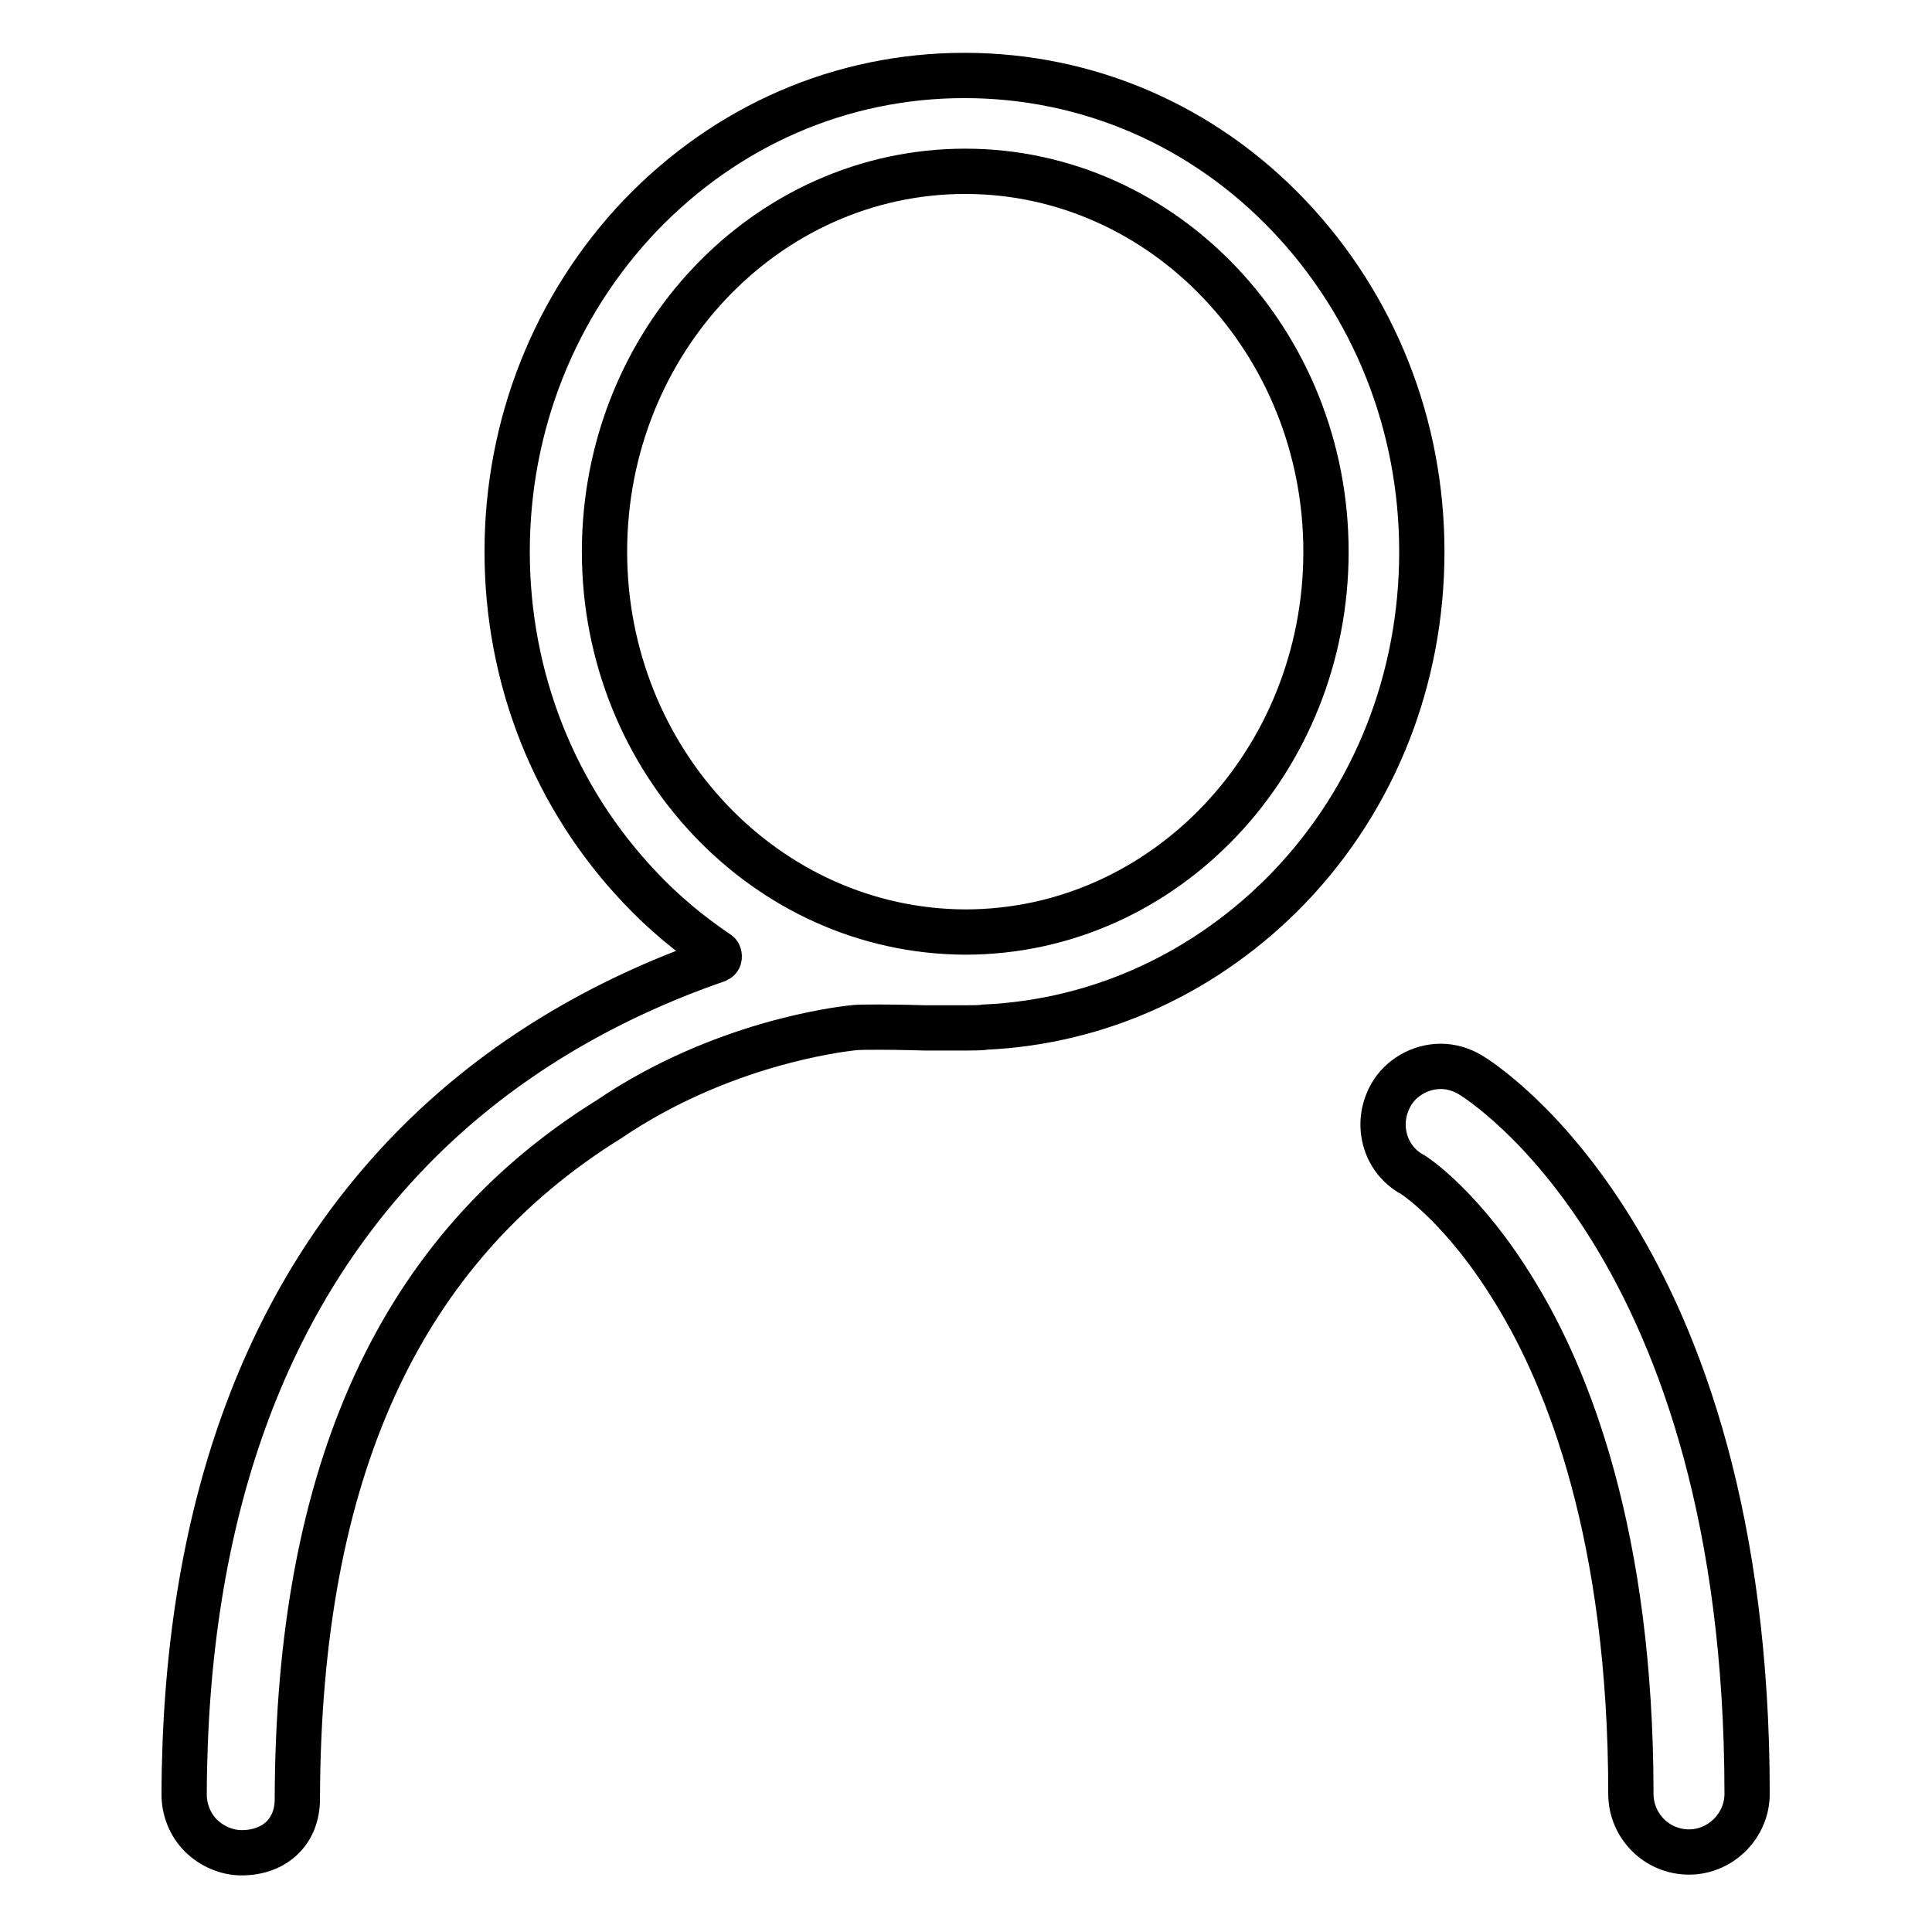
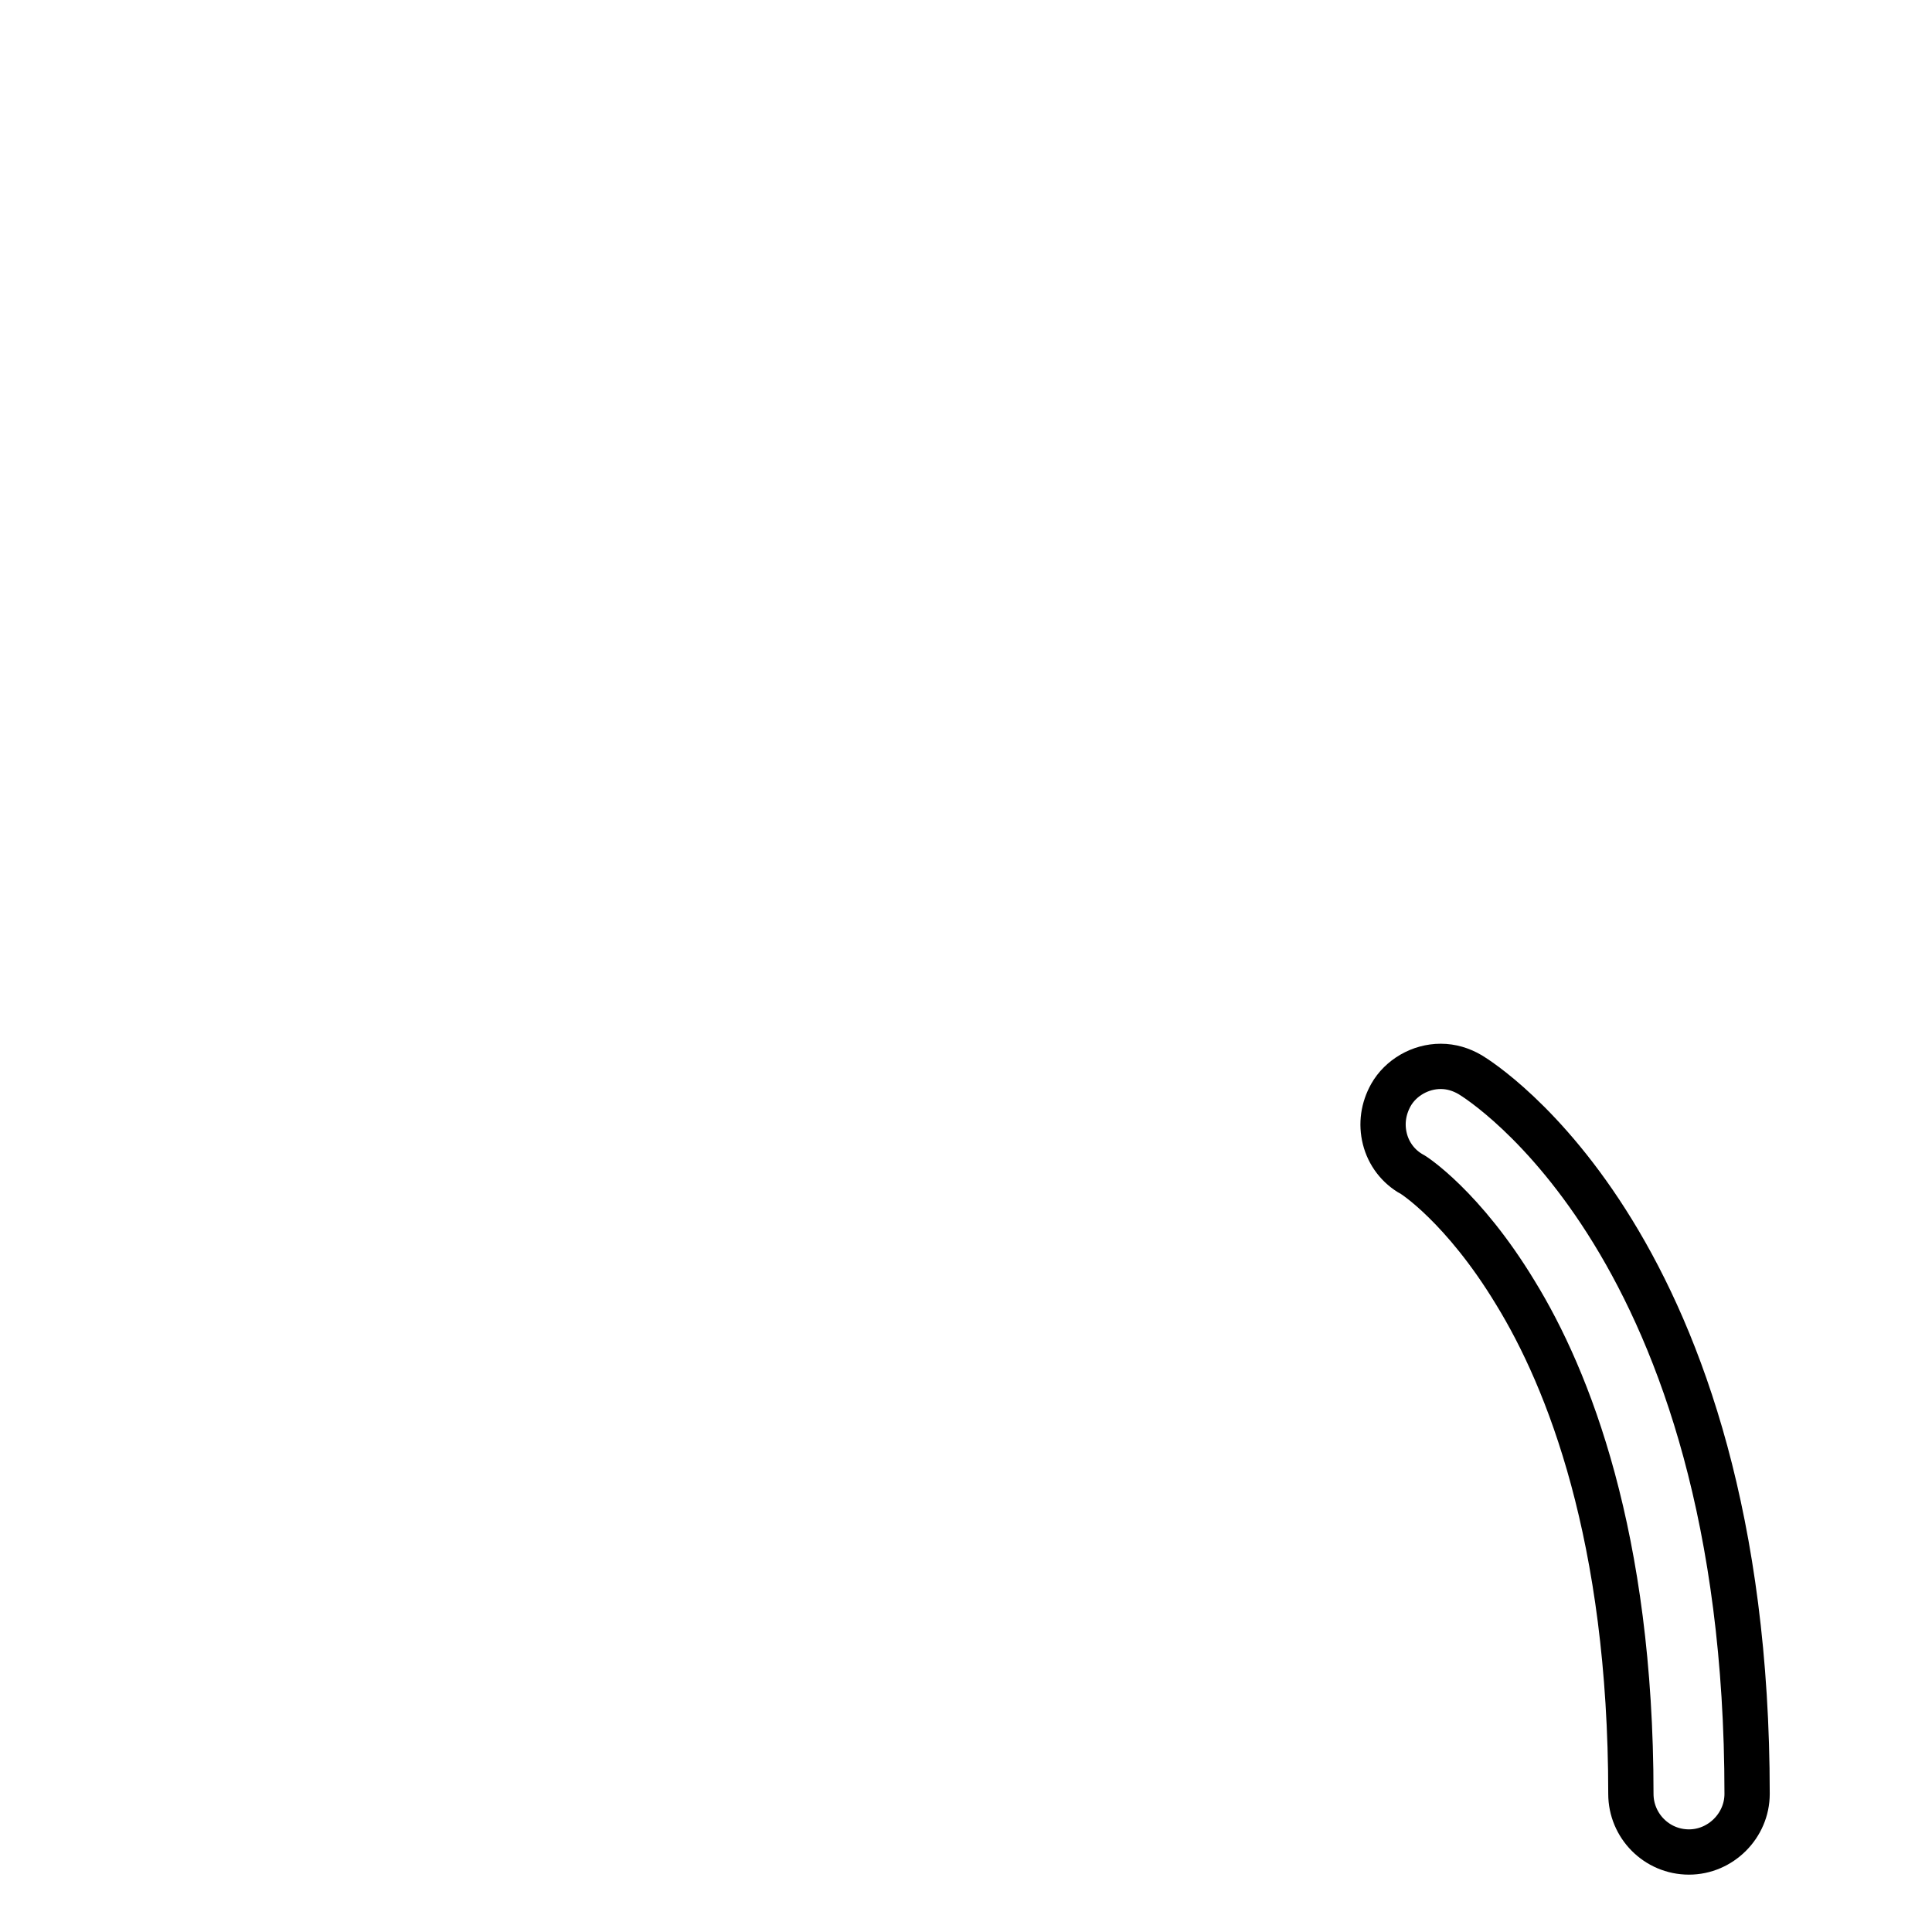
<svg xmlns="http://www.w3.org/2000/svg" version="1.1" x="0px" y="0px" viewBox="0 0 256 256" enable-background="new 0 0 256 256" xml:space="preserve">
  <g>
    <g>
-       <path stroke-width="6" fill-opacity="0" stroke="#000000" d="M39.4,238.4c0.1-43.5,13.6-72.9,41.3-90.1c14.9-10.1,30.5-11.9,32.2-12.1c0.7-0.1,1.9-0.1,3.6-0.1c2.8,0,6,0.1,6,0.1s0,0,0,0c2.2,0,4.2,0,5.7,0c0.5,0,1.9,0,2.3-0.1c15.3-0.7,29.5-7.3,40.3-18.5c11.4-11.9,17.6-27.7,17.6-44.5c0-16.8-6.3-32.6-17.6-44.5c-11.4-12-26.7-18.6-43-18.6c-16.3,0-31.5,6.6-43,18.6C73.5,40.5,67.2,56.3,67.2,73.1c0,16.8,6.3,32.6,17.6,44.5c3.1,3.3,6.6,6.2,10.3,8.7c0.2,0.1,0.2,0.3,0.2,0.5c0,0.2-0.1,0.3-0.3,0.4c-15.3,5.3-28.6,13.3-39.3,23.9c-20.7,20.5-31.2,49.7-31.3,86.7c0,2,0.8,4,2.2,5.4c1.4,1.4,3.4,2.3,5.4,2.3l0,0.5v-0.5C36.5,245.5,39.4,242.6,39.4,238.4z M80.1,73.1c0-27.8,21.4-50.4,47.8-50.4c26.3,0,47.8,22.6,47.8,50.4c0,27.8-21.4,50.4-47.8,50.4C101.5,123.4,80.1,100.8,80.1,73.1z" />
      <path stroke-width="6" fill-opacity="0" stroke="#000000" d="M194.8,142.4c-1.2-0.7-2.5-1.1-3.9-1.1c-2.7,0-5.3,1.5-6.6,3.8c-1,1.8-1.3,3.8-0.8,5.8c0.5,2,1.8,3.7,3.6,4.7c0.1,0,6.8,4.3,13.7,15.7c7,11.4,15.3,32.3,15.3,66.4c0,4.2,3.4,7.7,7.7,7.7c4.2,0,7.7-3.5,7.7-7.7C231.5,165.2,196.3,143.3,194.8,142.4z" />
    </g>
  </g>
</svg>